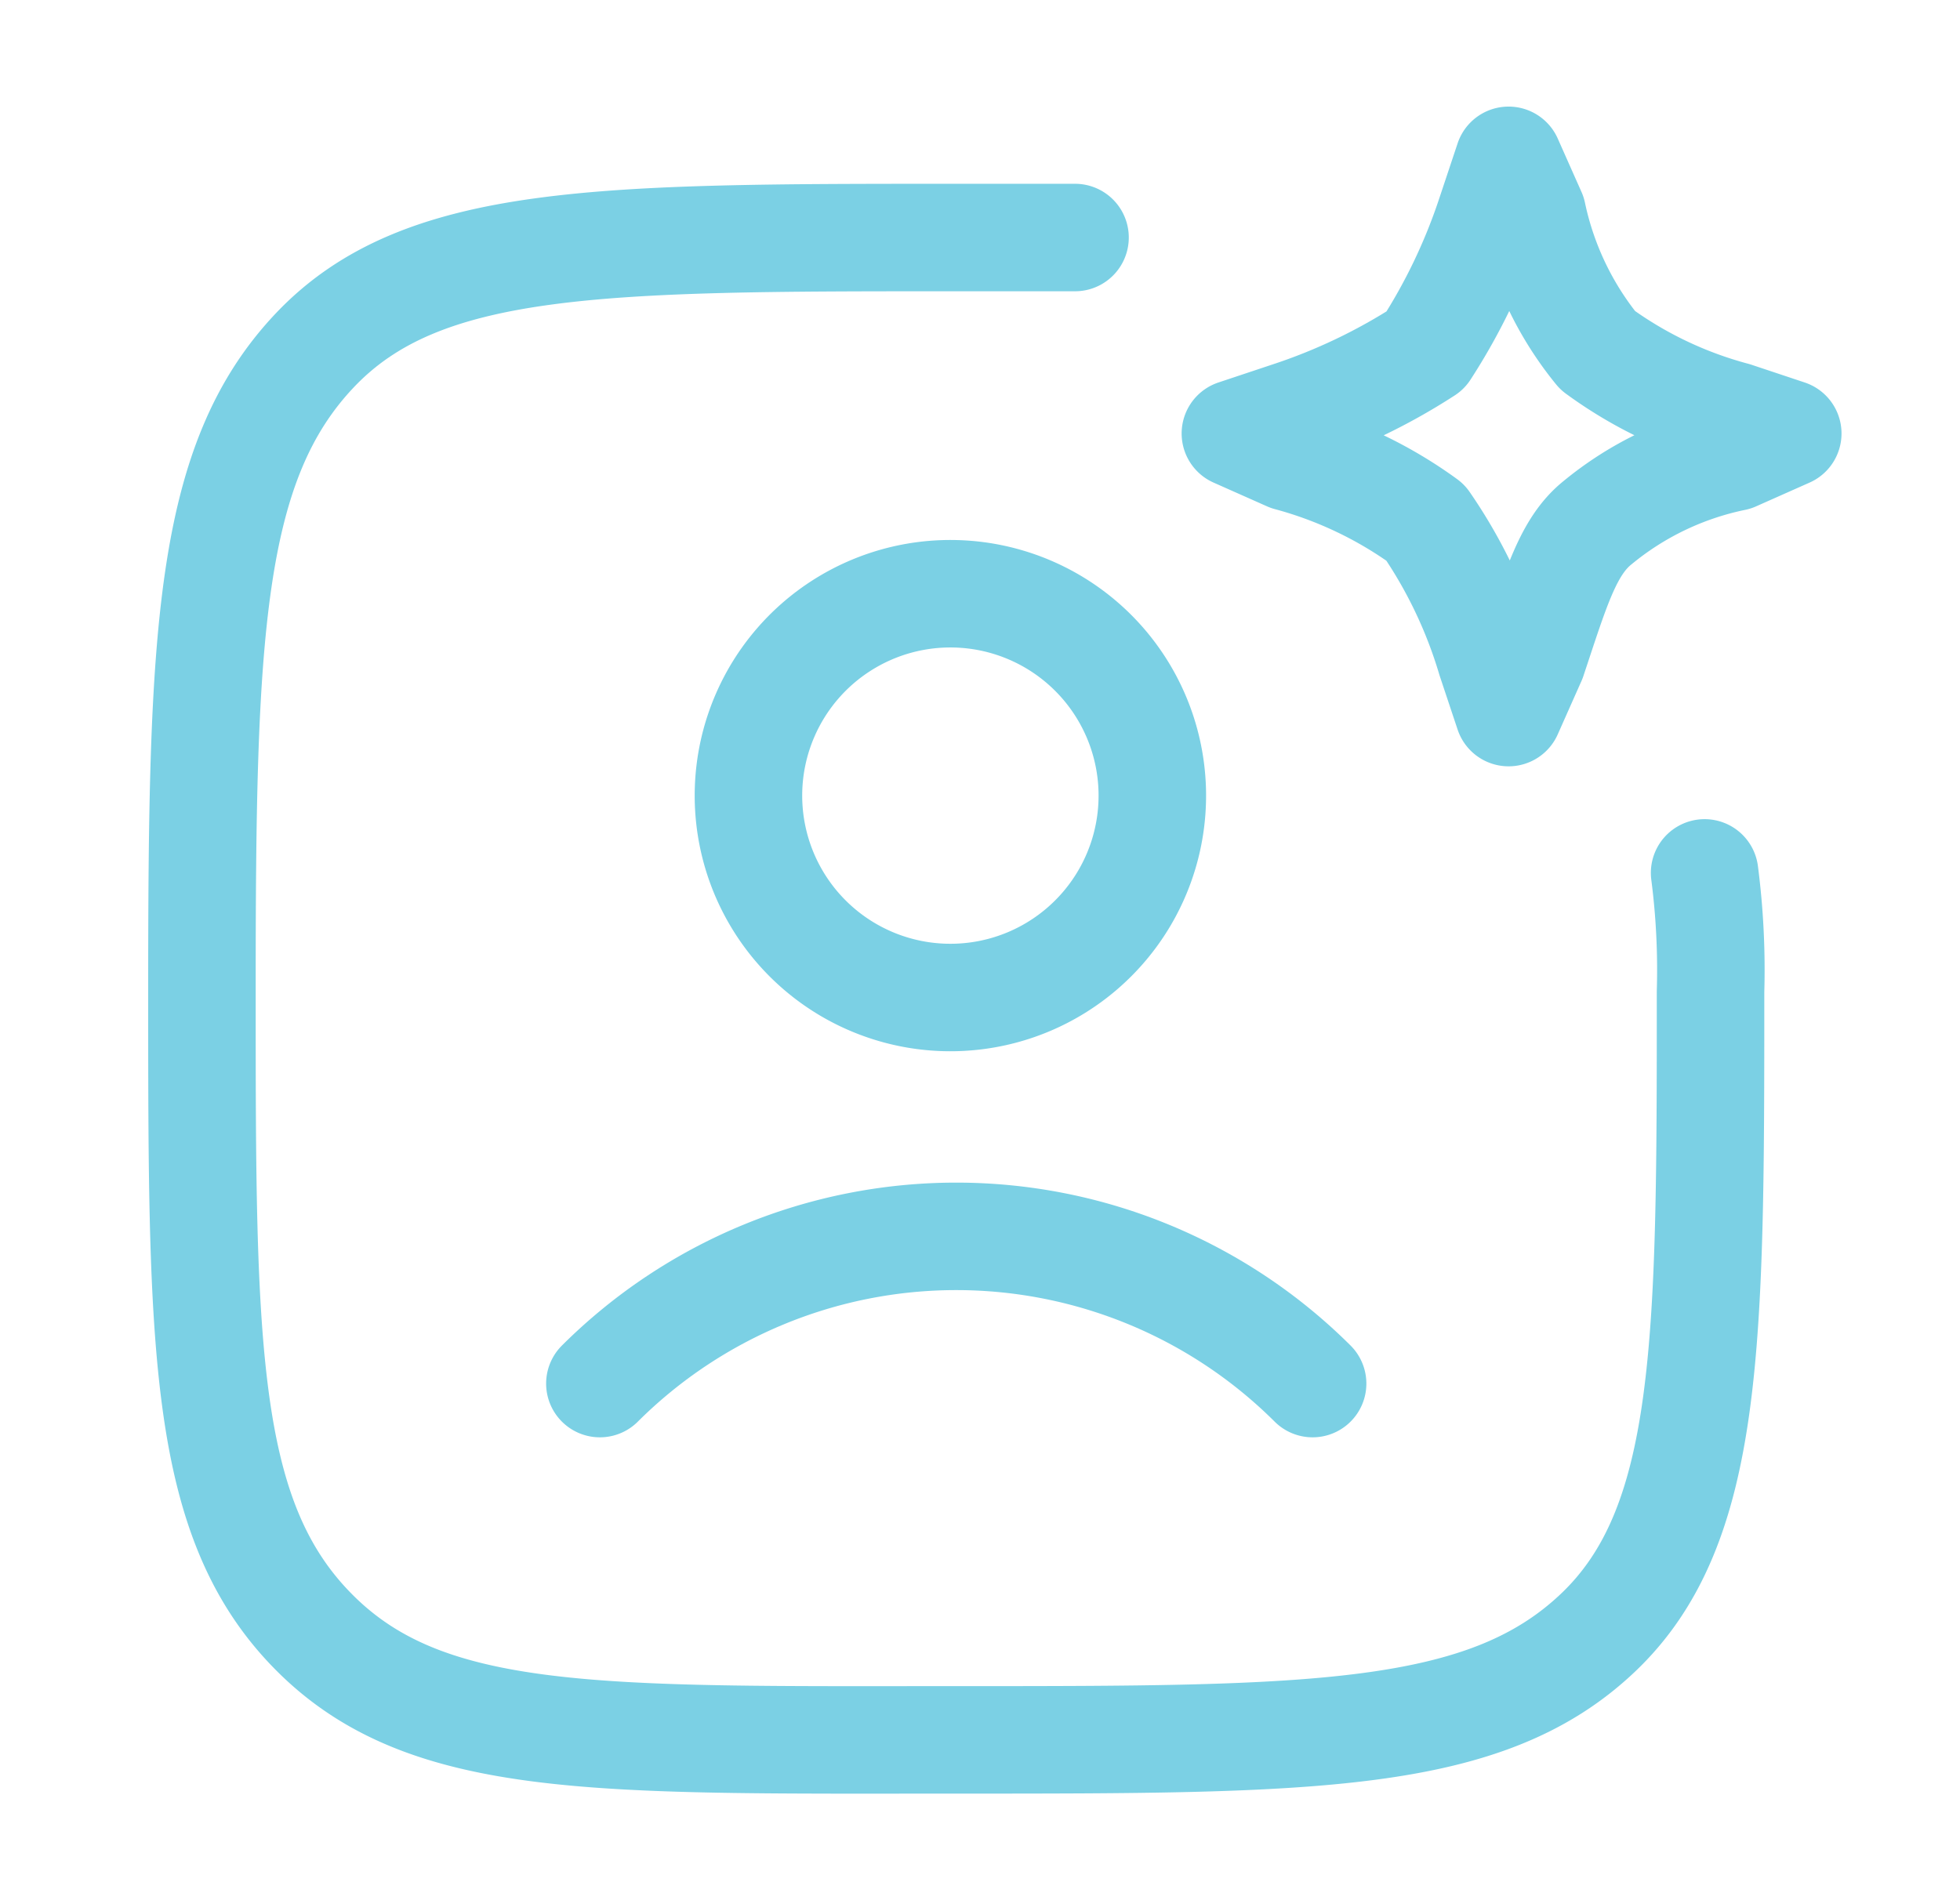
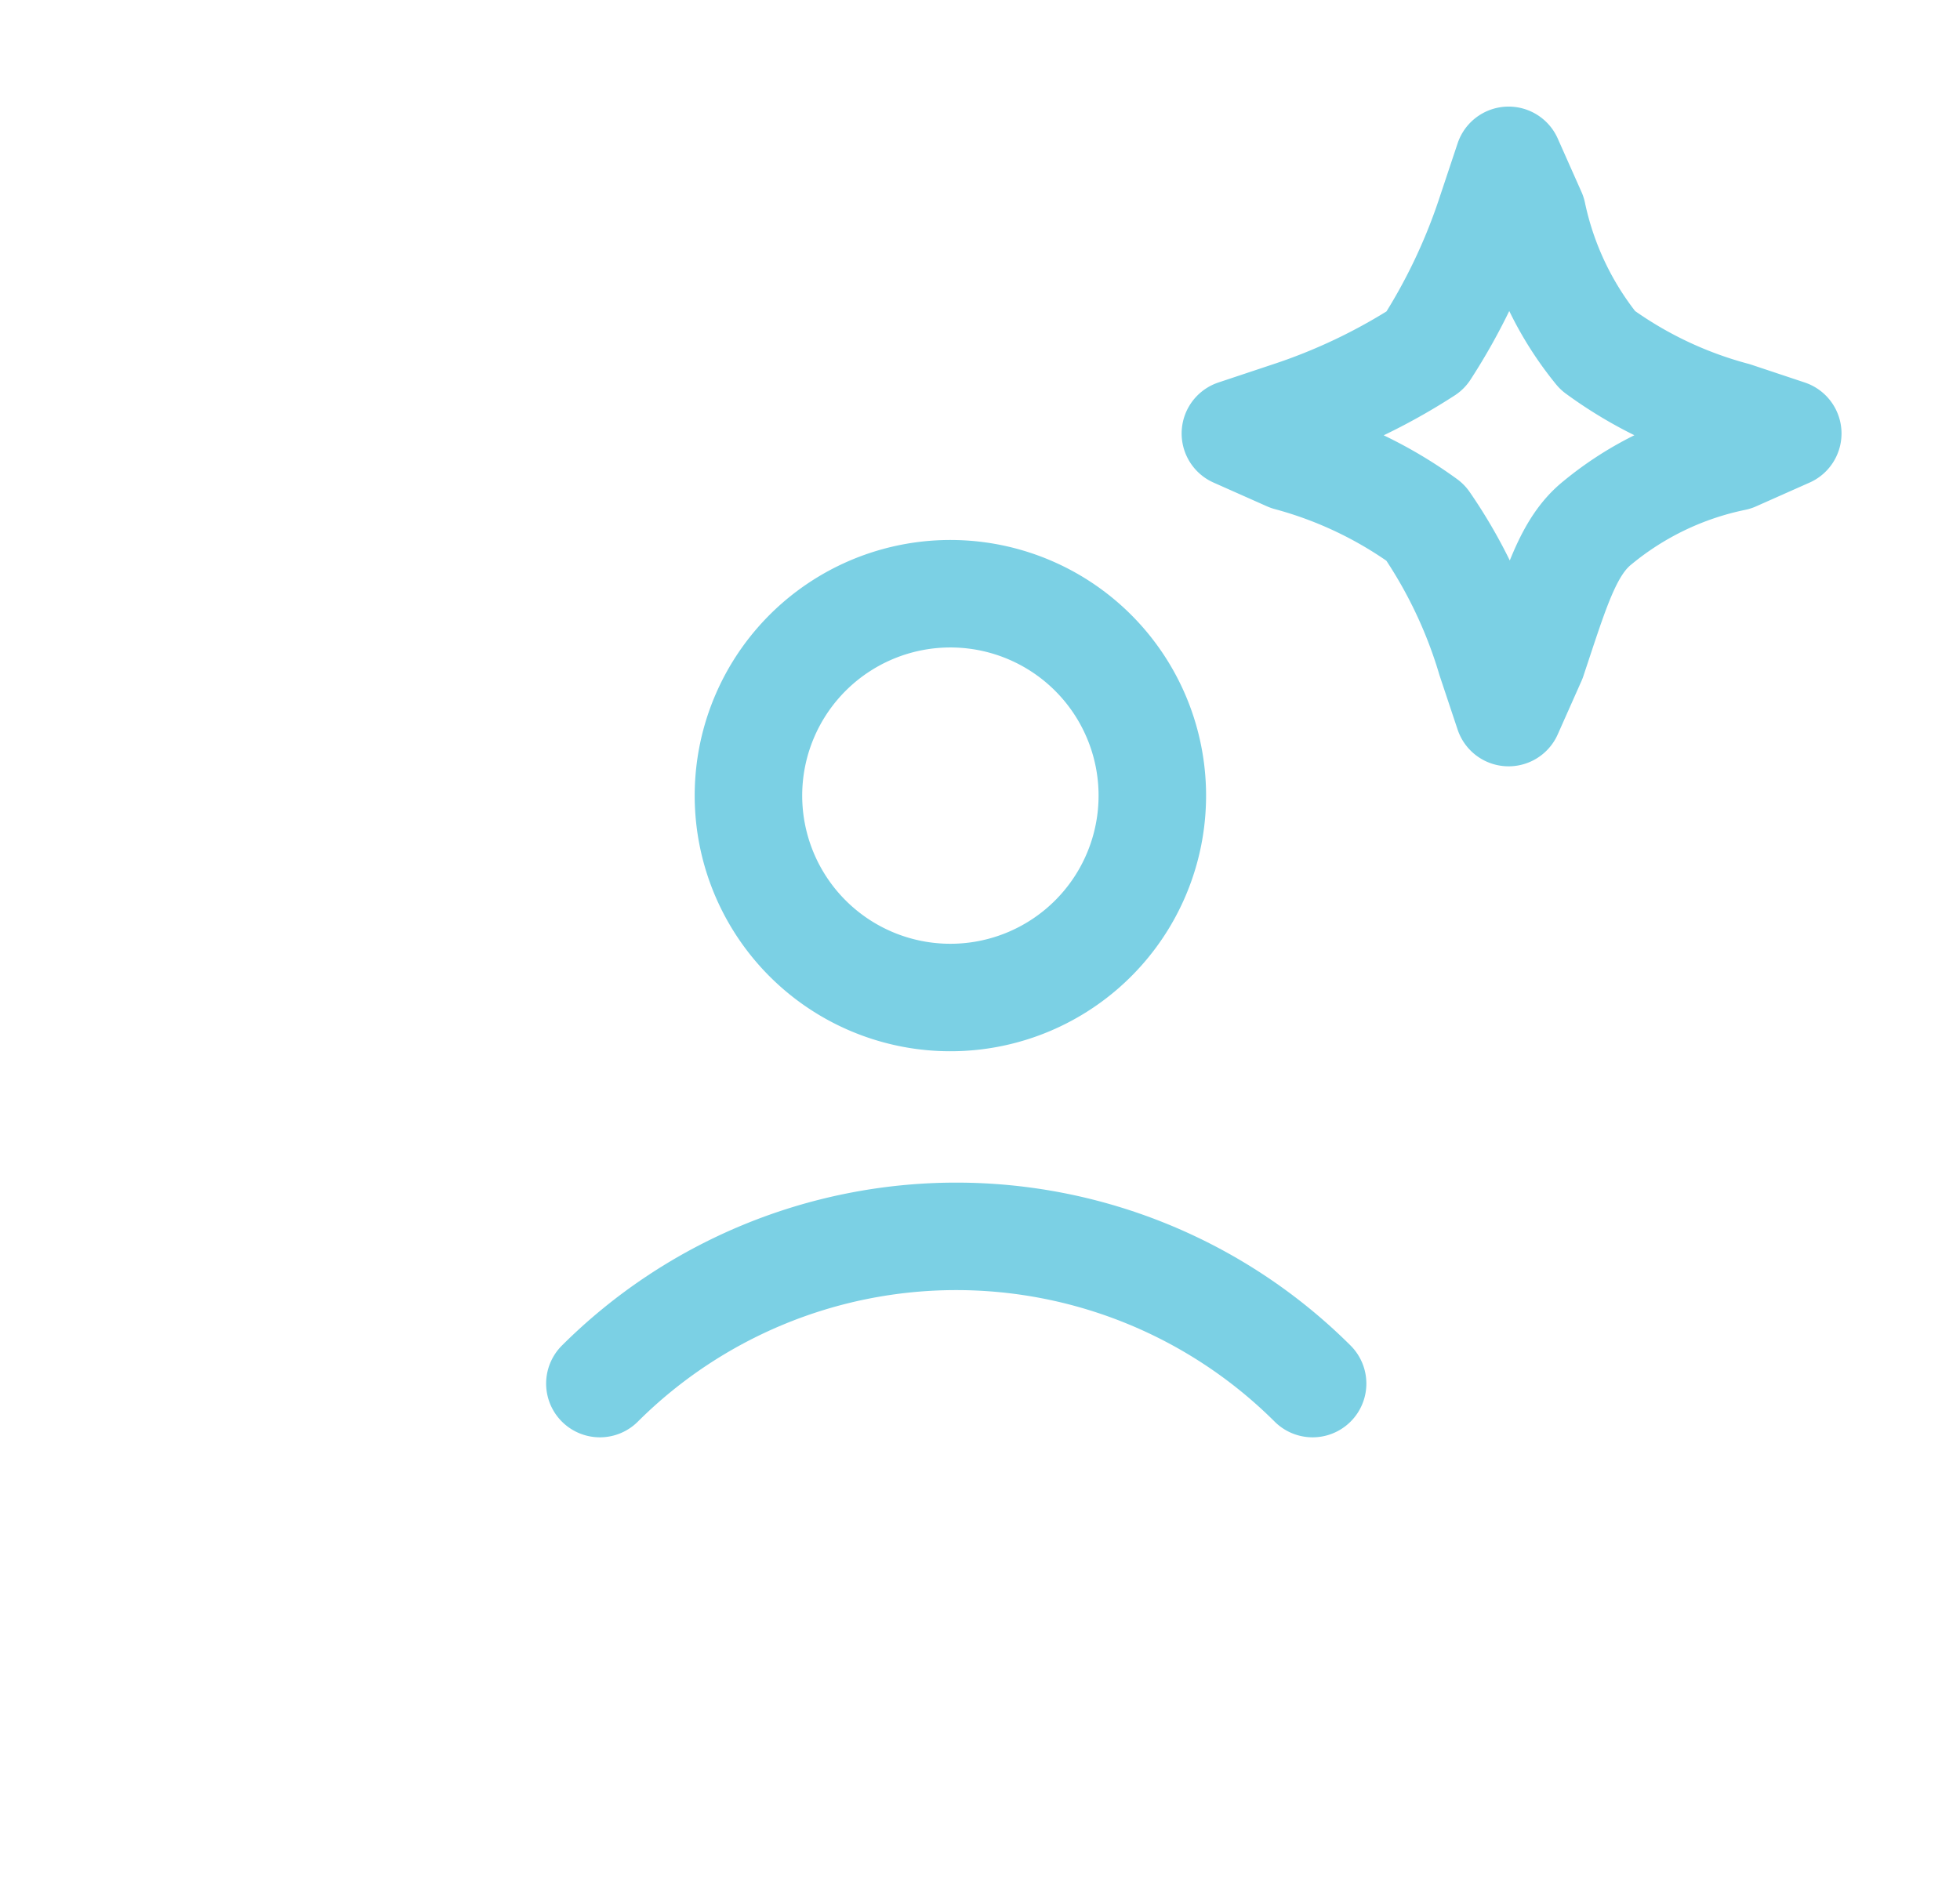
<svg xmlns="http://www.w3.org/2000/svg" id="Layer_1" data-name="Layer 1" width="33" height="32" viewBox="0 0 33 32">
-   <path d="M18.1,4h-2c-6,0-9,0-10.8,1.9S3.4,10.7,3.4,16.7s0,8.9,1.9,10.8,4.8,1.8,10.8,1.8,8.9,0,10.8-1.8,1.9-4.9,1.9-10.8a12.7,12.7,0,0,0-.1-2" fill="none" stroke="#7bd0e4" stroke-linecap="round" stroke-width="1.81" />
  <path d="M25.4,2.7l.4.9a5.4,5.4,0,0,0,1.1,2.3A6.9,6.9,0,0,0,29.2,7l.9.3-.9.4a5.3,5.3,0,0,0-2.3,1.1c-.5.4-.7,1.1-1.1,2.3l-.4.9-.3-.9A8.1,8.1,0,0,0,24,8.8a7,7,0,0,0-2.3-1.1l-.9-.4.9-.3A9.9,9.9,0,0,0,24,5.9a9.9,9.9,0,0,0,1.1-2.3Z" fill="none" stroke="#7bd0e4" stroke-linejoin="round" stroke-width="1.81" />
  <path d="M10.1,23.3a8.5,8.5,0,0,1,12,0m-2.7-10A3.4,3.4,0,1,1,16.1,10,3.4,3.4,0,0,1,19.4,13.3Z" fill="none" stroke="#7bd0e4" stroke-linecap="round" stroke-width="1.81" />
</svg>